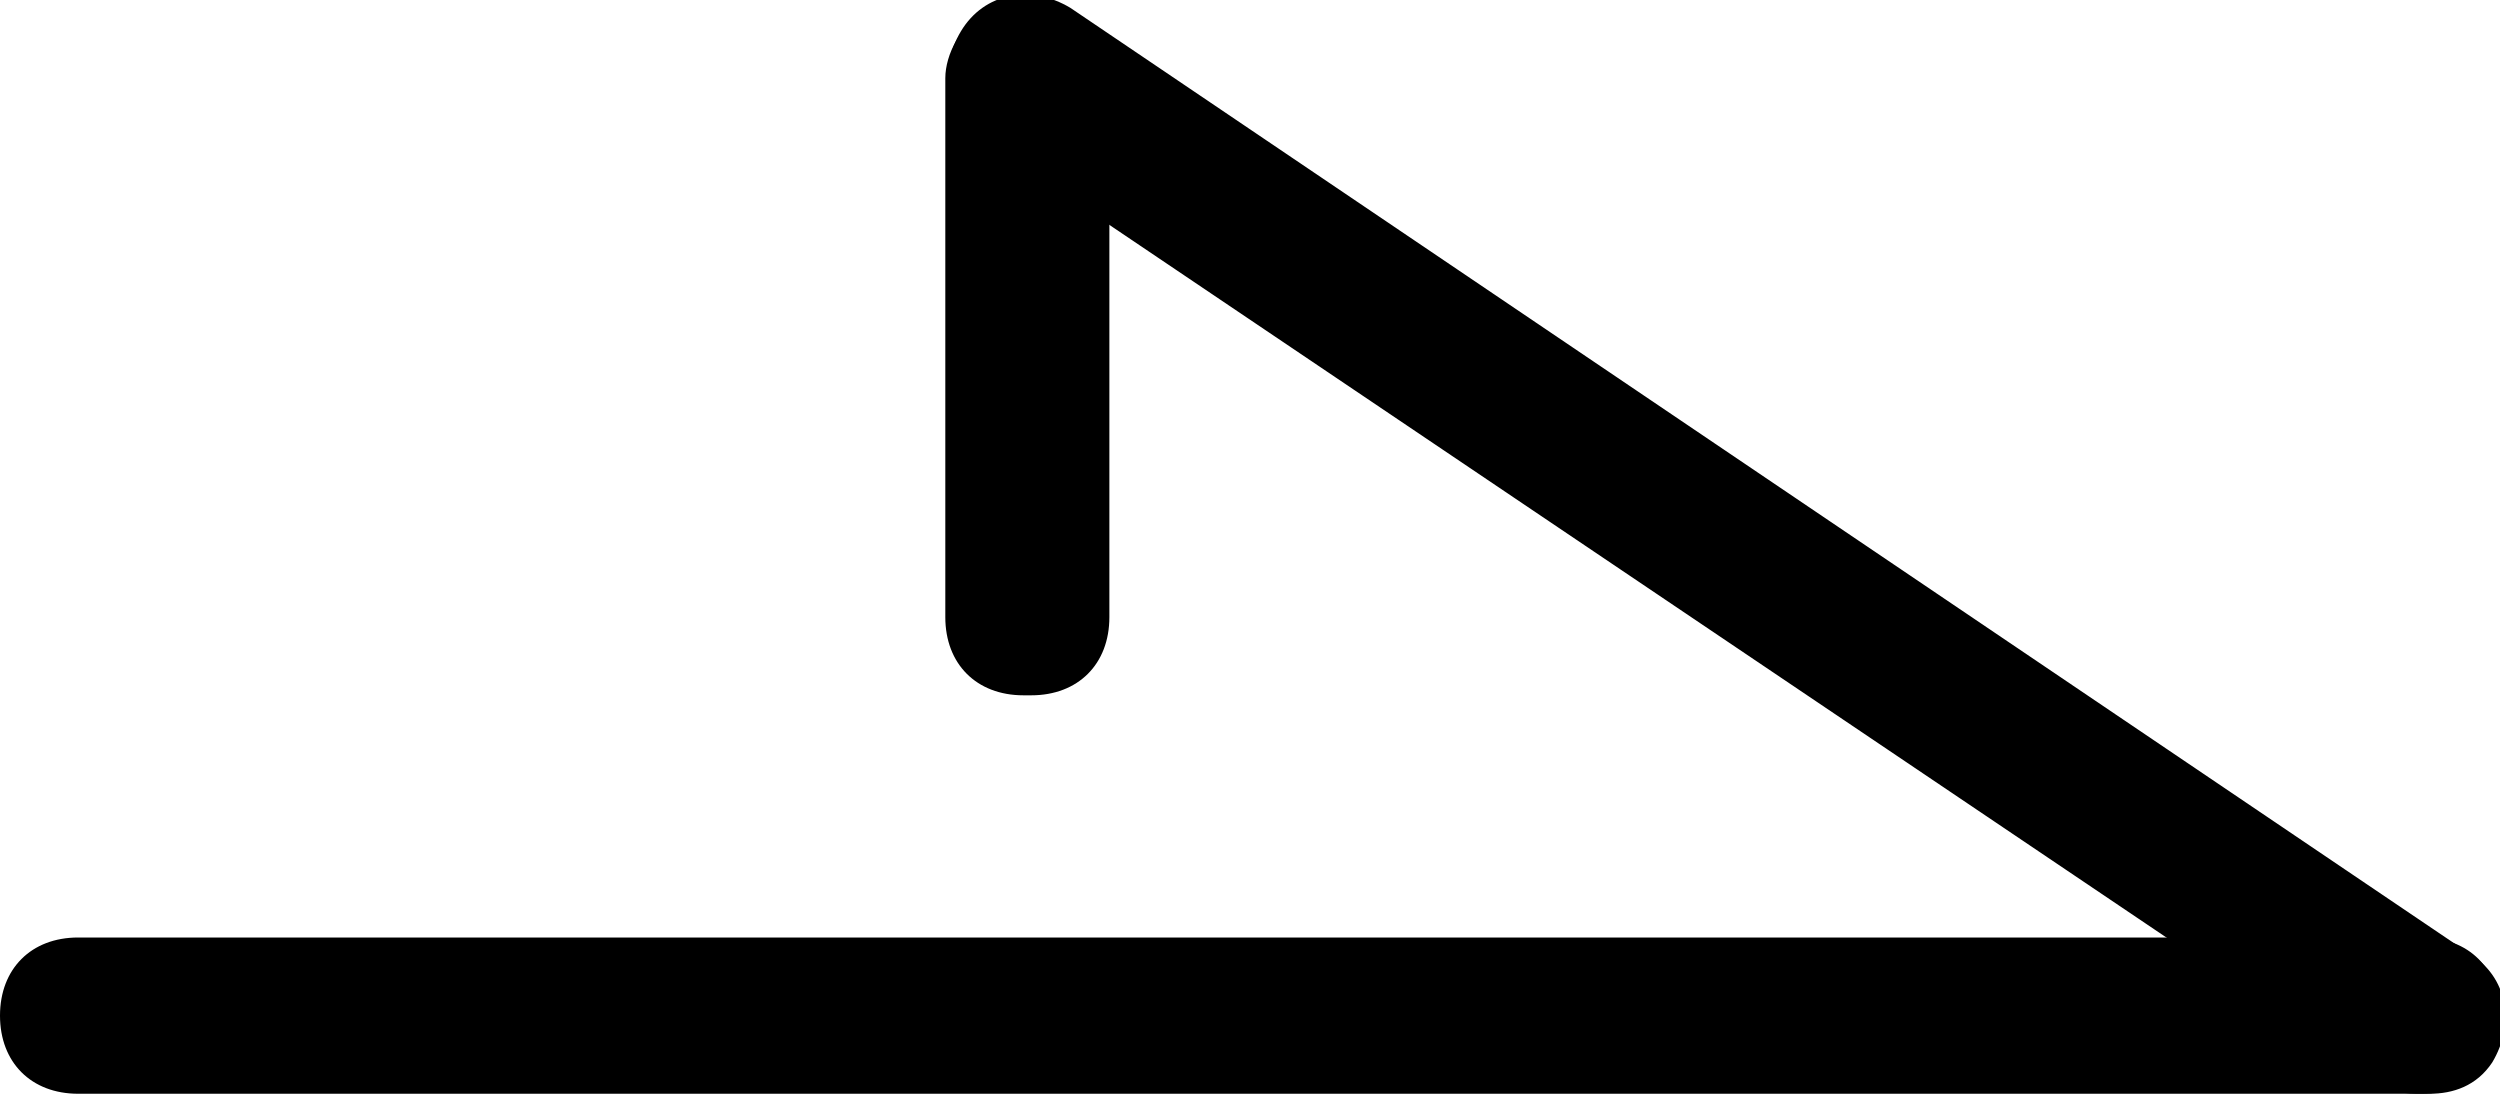
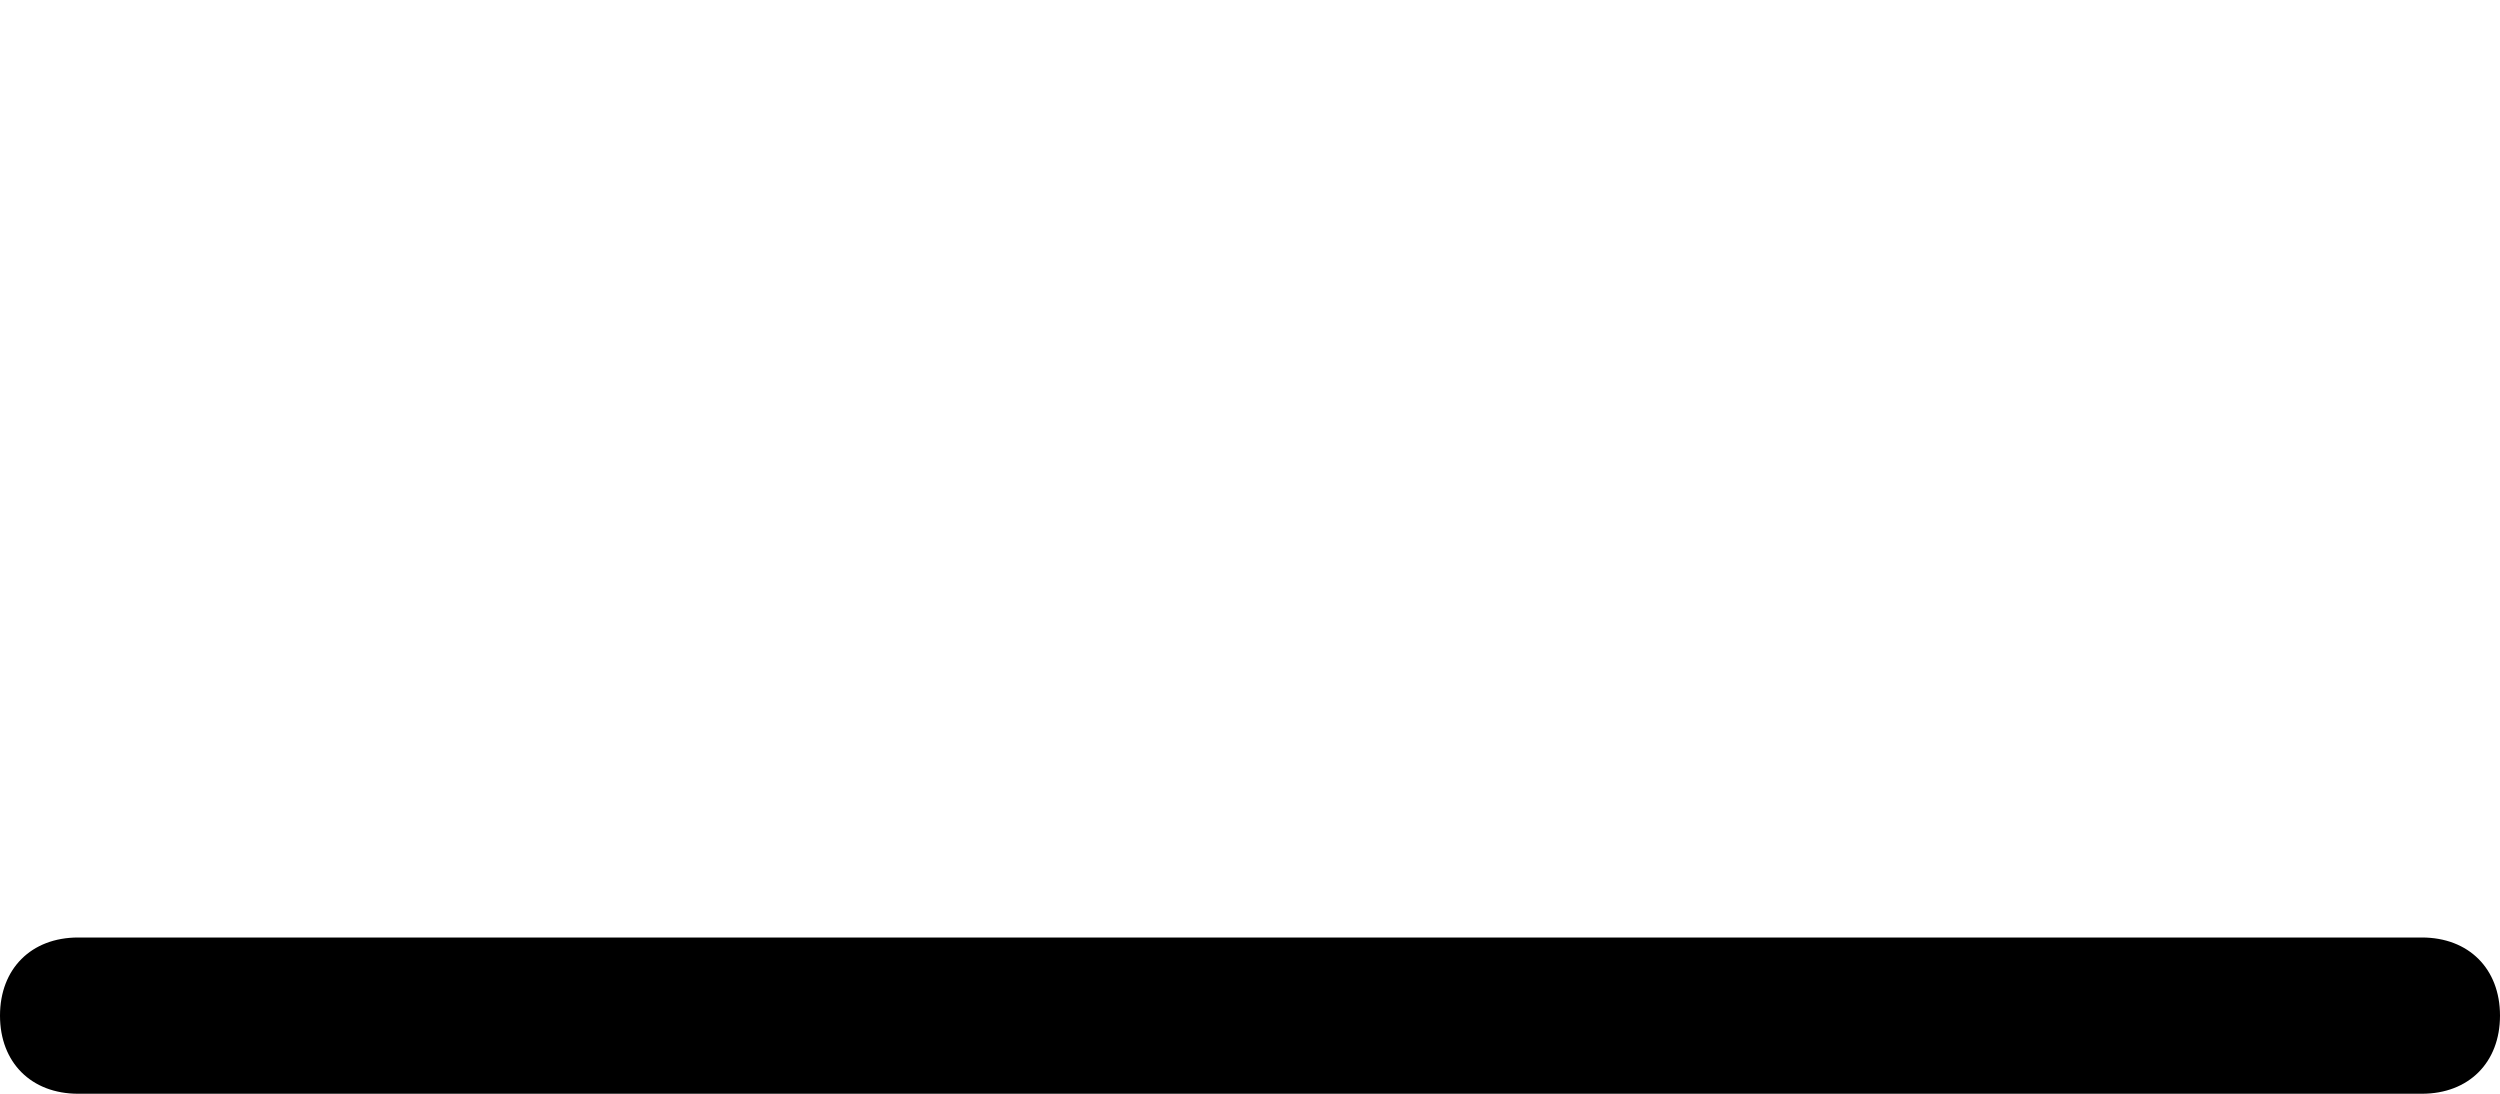
<svg xmlns="http://www.w3.org/2000/svg" id="_イヤー_2" width="32" height="14" viewBox="0 0 32 14">
  <g id="M">
    <g>
-       <path d="M13.1,8.9c-.6,0-1-.4-1-1V1c0-.3,.2-.7,.5-.8,.3-.2,.6-.2,1,0h.1c.5,.3,.7,.9,.5,1.4,0,0,0,0,0,.1V7.9c0,.6-.4,1-1,1Z" />
      <path d="M31,14H1c-.6,0-1-.4-1-1s.4-1,1-1H31c.6,0,1,.4,1,1s-.4,1-1,1Z" />
-       <path d="M31,14c-.2,0-.4,0-.6-.2L12.6,1.8c-.5-.3-.6-.9-.3-1.4s.9-.6,1.4-.3L31.6,12.2c.5,.3,.6,.9,.3,1.4-.2,.3-.5,.4-.8,.4Z" />
    </g>
  </g>
</svg>